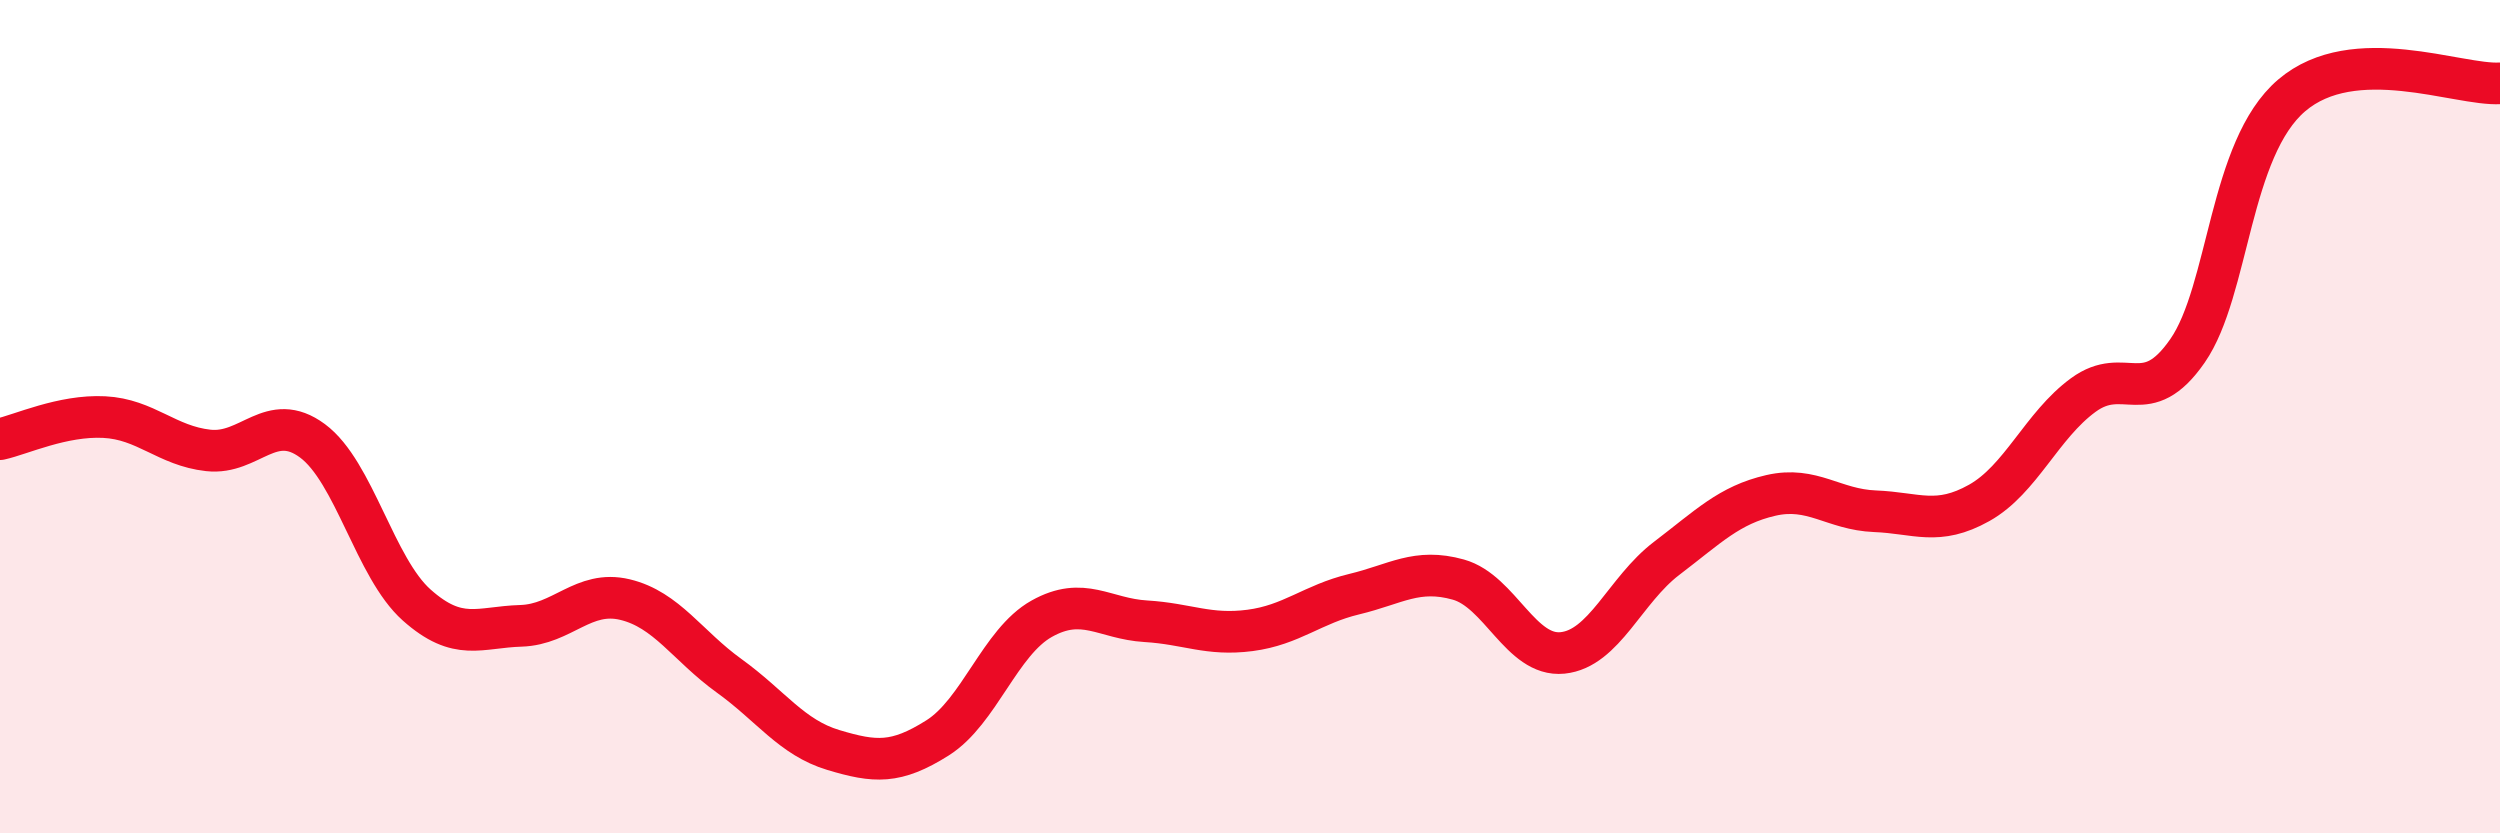
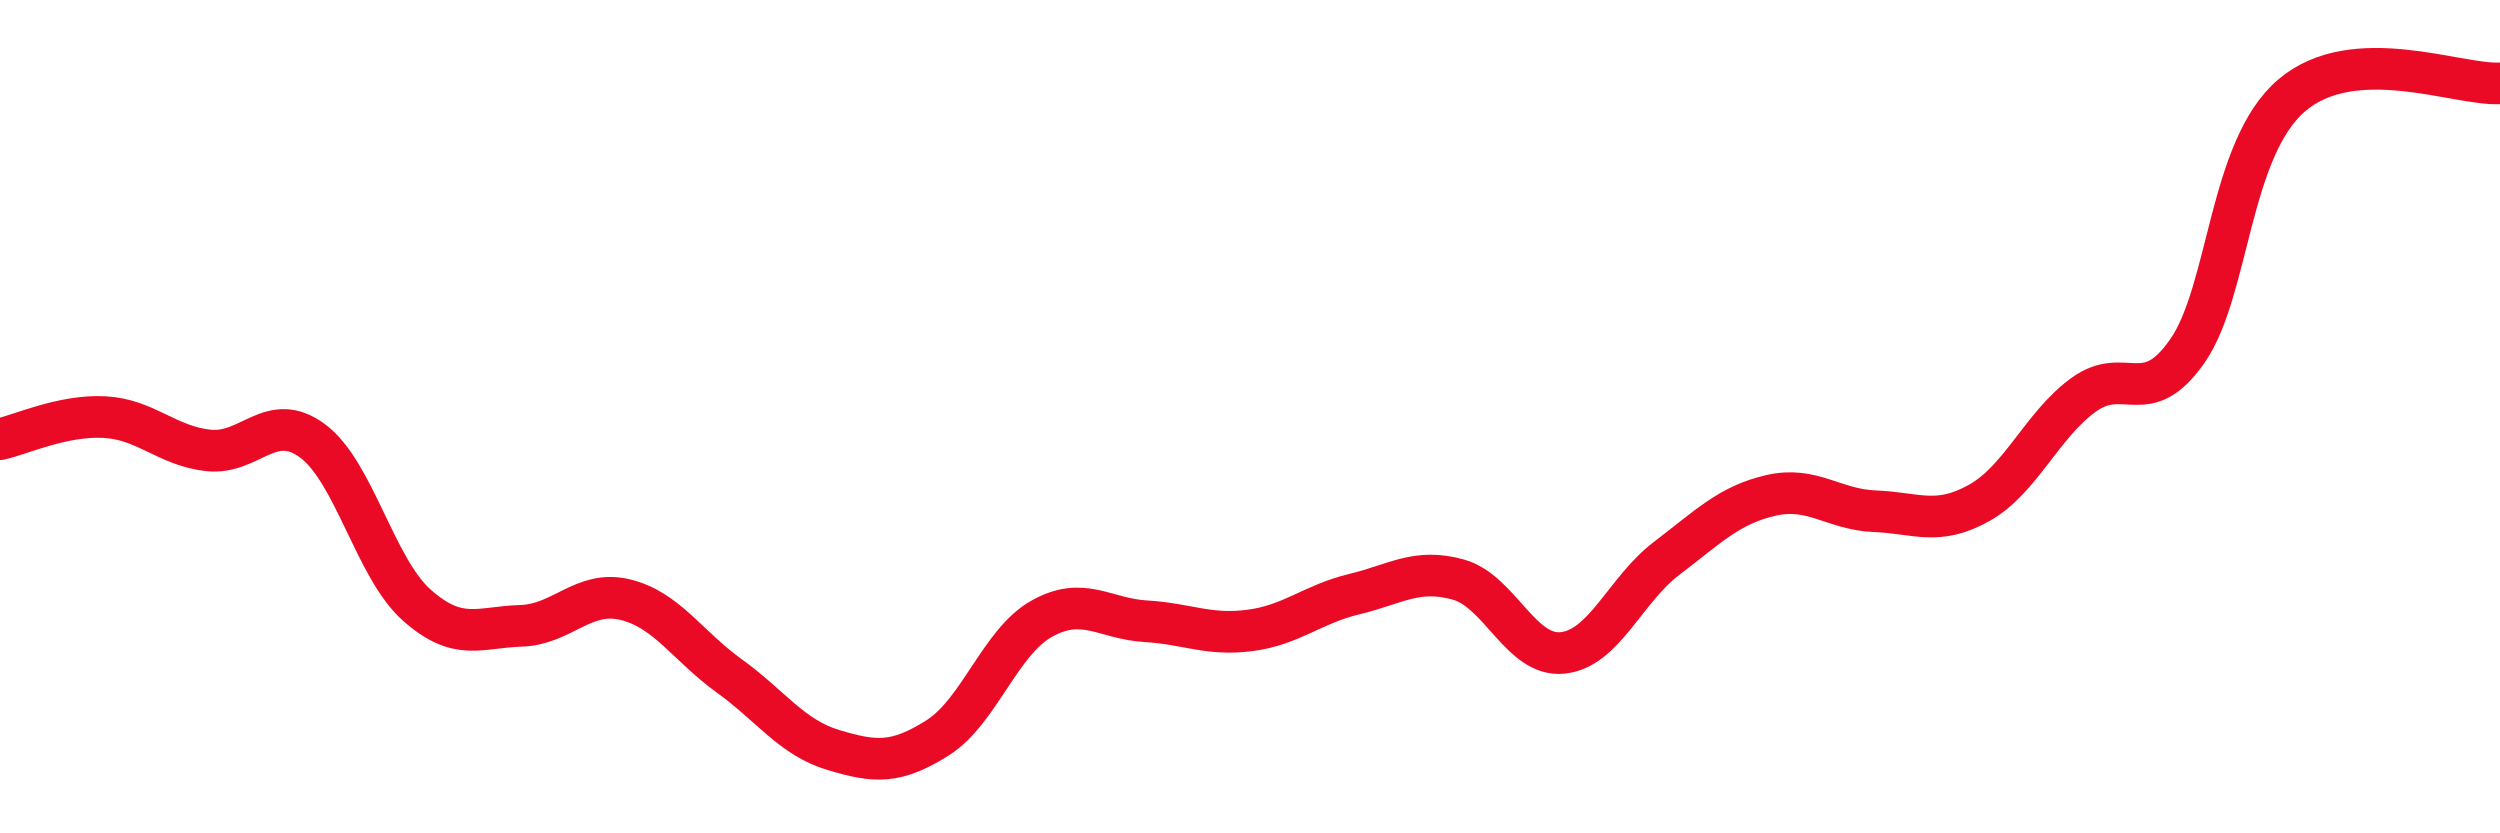
<svg xmlns="http://www.w3.org/2000/svg" width="60" height="20" viewBox="0 0 60 20">
-   <path d="M 0,10.54 C 0.5,10.43 1.5,9.96 2.5,10.01 C 3.5,10.06 4,10.7 5,10.81 C 6,10.92 6.5,9.84 7.5,10.58 C 8.5,11.32 9,13.63 10,14.52 C 11,15.41 11.5,15.05 12.5,15.02 C 13.5,14.99 14,14.15 15,14.39 C 16,14.63 16.5,15.5 17.5,16.22 C 18.5,16.94 19,17.7 20,18 C 21,18.3 21.5,18.34 22.5,17.71 C 23.5,17.08 24,15.41 25,14.85 C 26,14.29 26.5,14.85 27.5,14.91 C 28.5,14.97 29,15.26 30,15.13 C 31,15 31.5,14.5 32.5,14.26 C 33.5,14.02 34,13.63 35,13.91 C 36,14.19 36.5,15.77 37.5,15.67 C 38.5,15.57 39,14.16 40,13.4 C 41,12.64 41.5,12.12 42.5,11.89 C 43.5,11.66 44,12.23 45,12.27 C 46,12.31 46.5,12.63 47.5,12.07 C 48.5,11.51 49,10.21 50,9.48 C 51,8.75 51.5,9.86 52.5,8.42 C 53.5,6.98 53.5,3.57 55,2.29 C 56.5,1.01 59,2.06 60,2L60 20L0 20Z" fill="#EB0A25" opacity="0.1" stroke-linecap="round" stroke-linejoin="round" />
  <path d="M 0,10.54 C 0.5,10.43 1.5,9.96 2.5,10.01 C 3.5,10.06 4,10.7 5,10.81 C 6,10.92 6.5,9.84 7.5,10.58 C 8.5,11.32 9,13.63 10,14.52 C 11,15.41 11.5,15.05 12.5,15.02 C 13.5,14.99 14,14.15 15,14.39 C 16,14.63 16.5,15.5 17.5,16.22 C 18.5,16.94 19,17.7 20,18 C 21,18.3 21.5,18.34 22.5,17.71 C 23.5,17.08 24,15.41 25,14.85 C 26,14.29 26.5,14.85 27.5,14.91 C 28.5,14.97 29,15.26 30,15.13 C 31,15 31.5,14.5 32.5,14.26 C 33.5,14.02 34,13.63 35,13.91 C 36,14.19 36.5,15.77 37.5,15.67 C 38.5,15.57 39,14.16 40,13.4 C 41,12.64 41.5,12.12 42.5,11.89 C 43.5,11.66 44,12.23 45,12.27 C 46,12.31 46.5,12.63 47.5,12.07 C 48.5,11.51 49,10.21 50,9.48 C 51,8.75 51.5,9.86 52.5,8.42 C 53.5,6.98 53.5,3.57 55,2.29 C 56.5,1.01 59,2.06 60,2" stroke="#EB0A25" stroke-width="1" fill="none" stroke-linecap="round" stroke-linejoin="round" />
</svg>